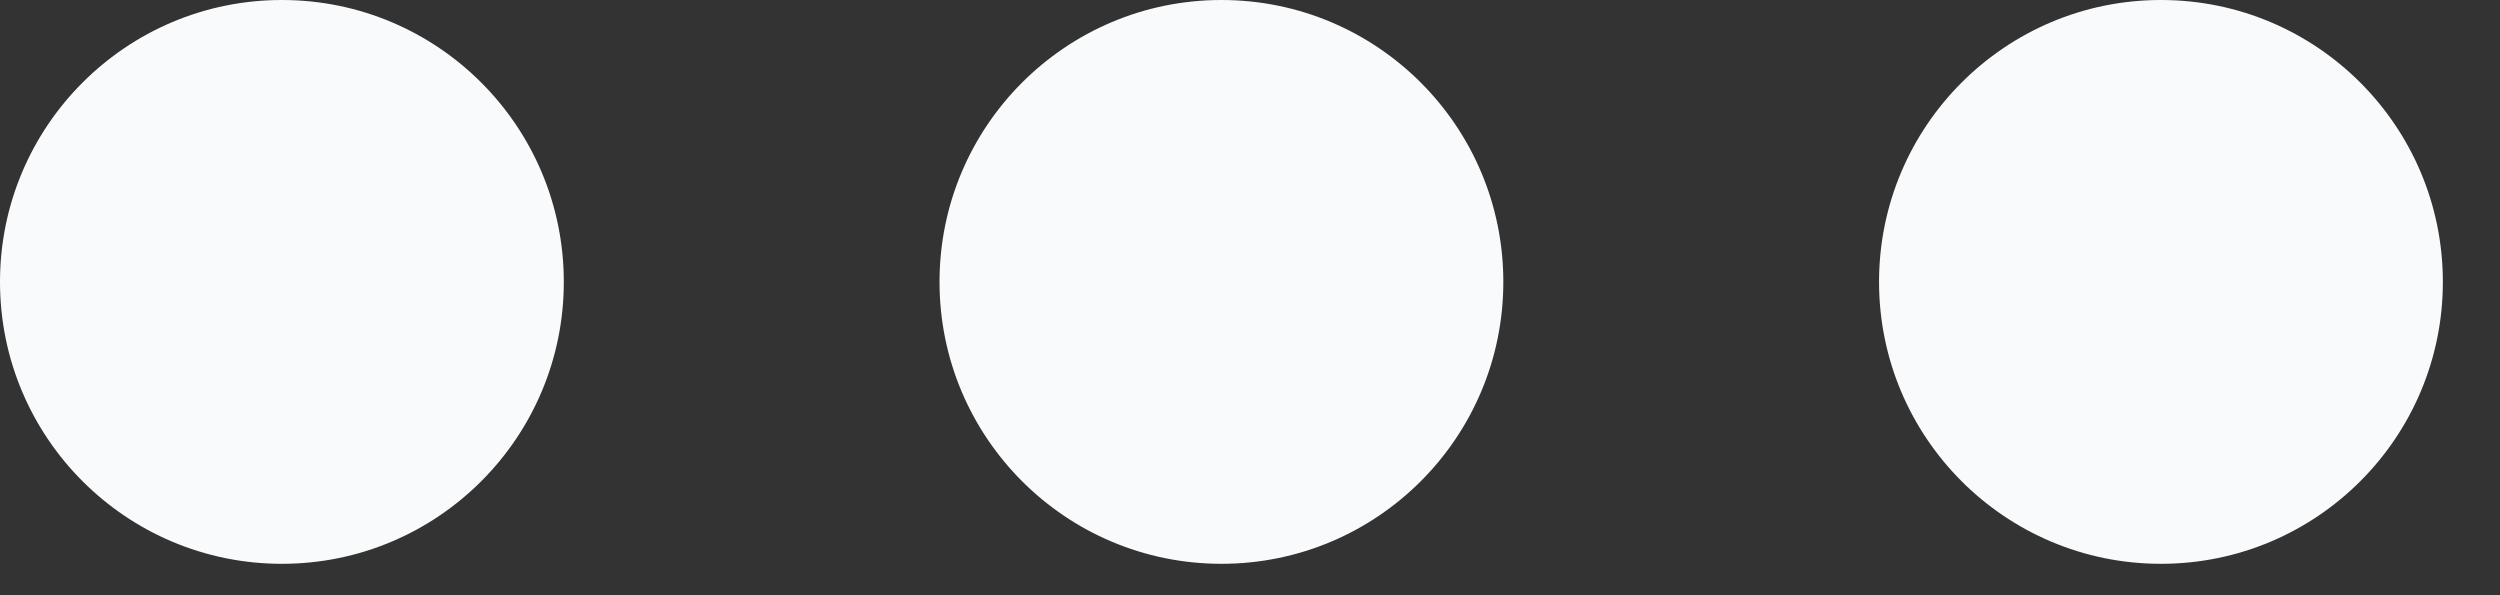
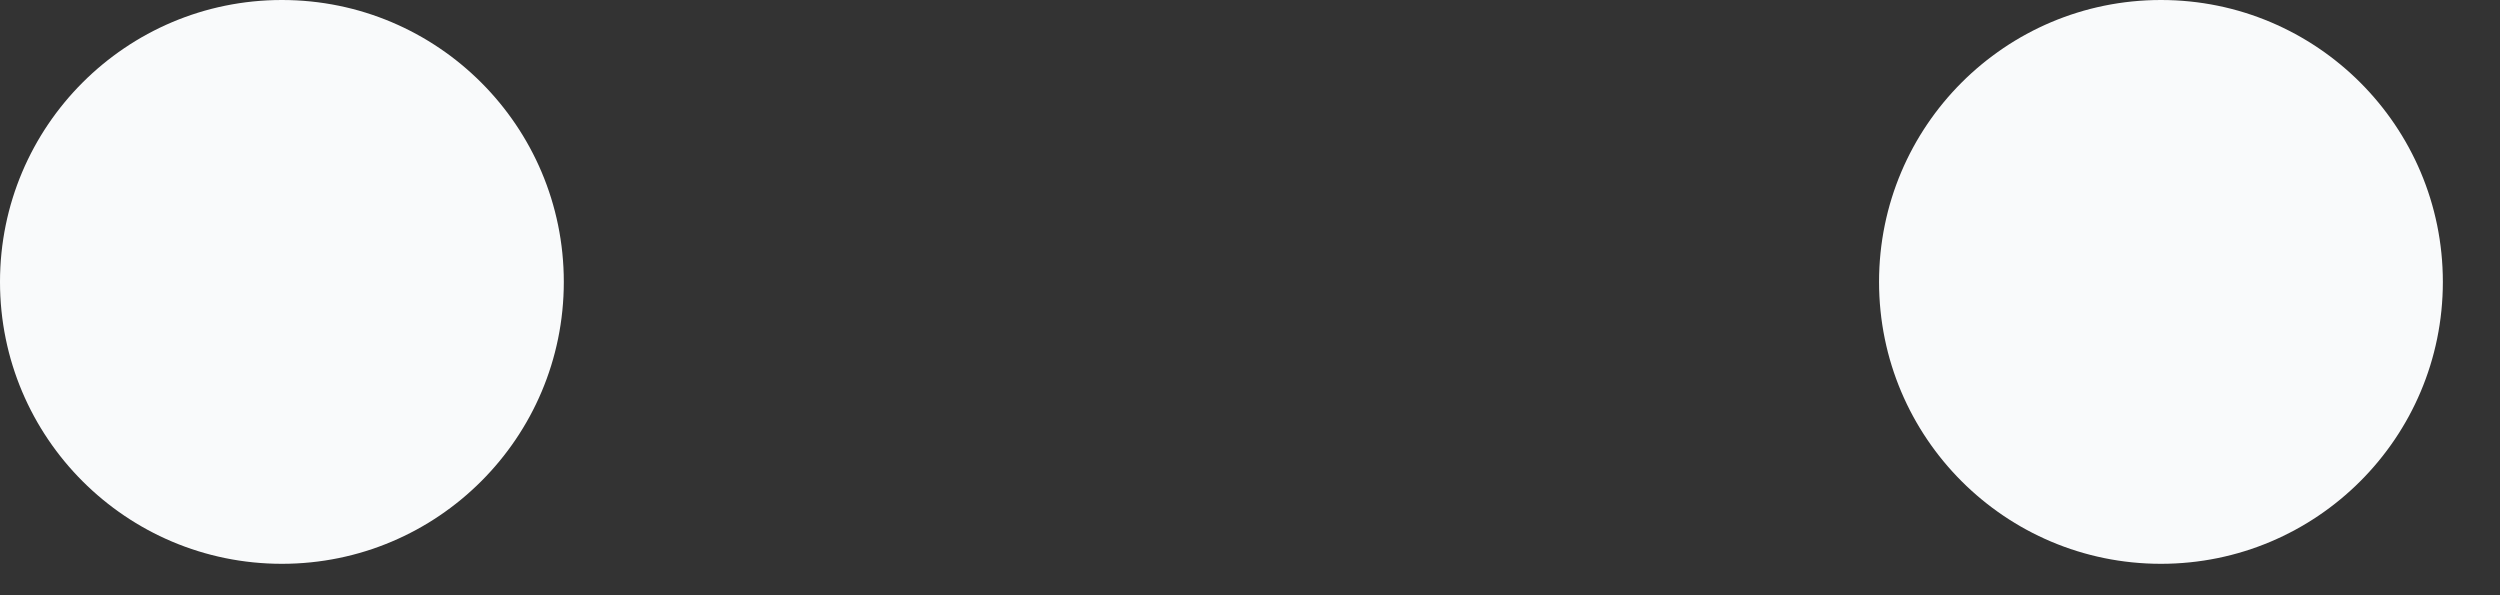
<svg xmlns="http://www.w3.org/2000/svg" fill="none" height="100%" overflow="visible" preserveAspectRatio="none" style="display: block;" viewBox="0 0 21 5" width="100%">
  <rect x="0" y="0" width="21" height="5" fill="#333333" stroke="none" />
  <g id="Controls">
    <circle cx="2.368" cy="2.368" fill="#F9FAFB" id="Close" r="2.368" />
-     <circle cx="10.26" cy="2.368" fill="#F9FAFB" id="Maximise" r="2.368" />
    <circle cx="18.152" cy="2.368" fill="#F9FAFB" id="Minimise" r="2.368" />
  </g>
</svg>